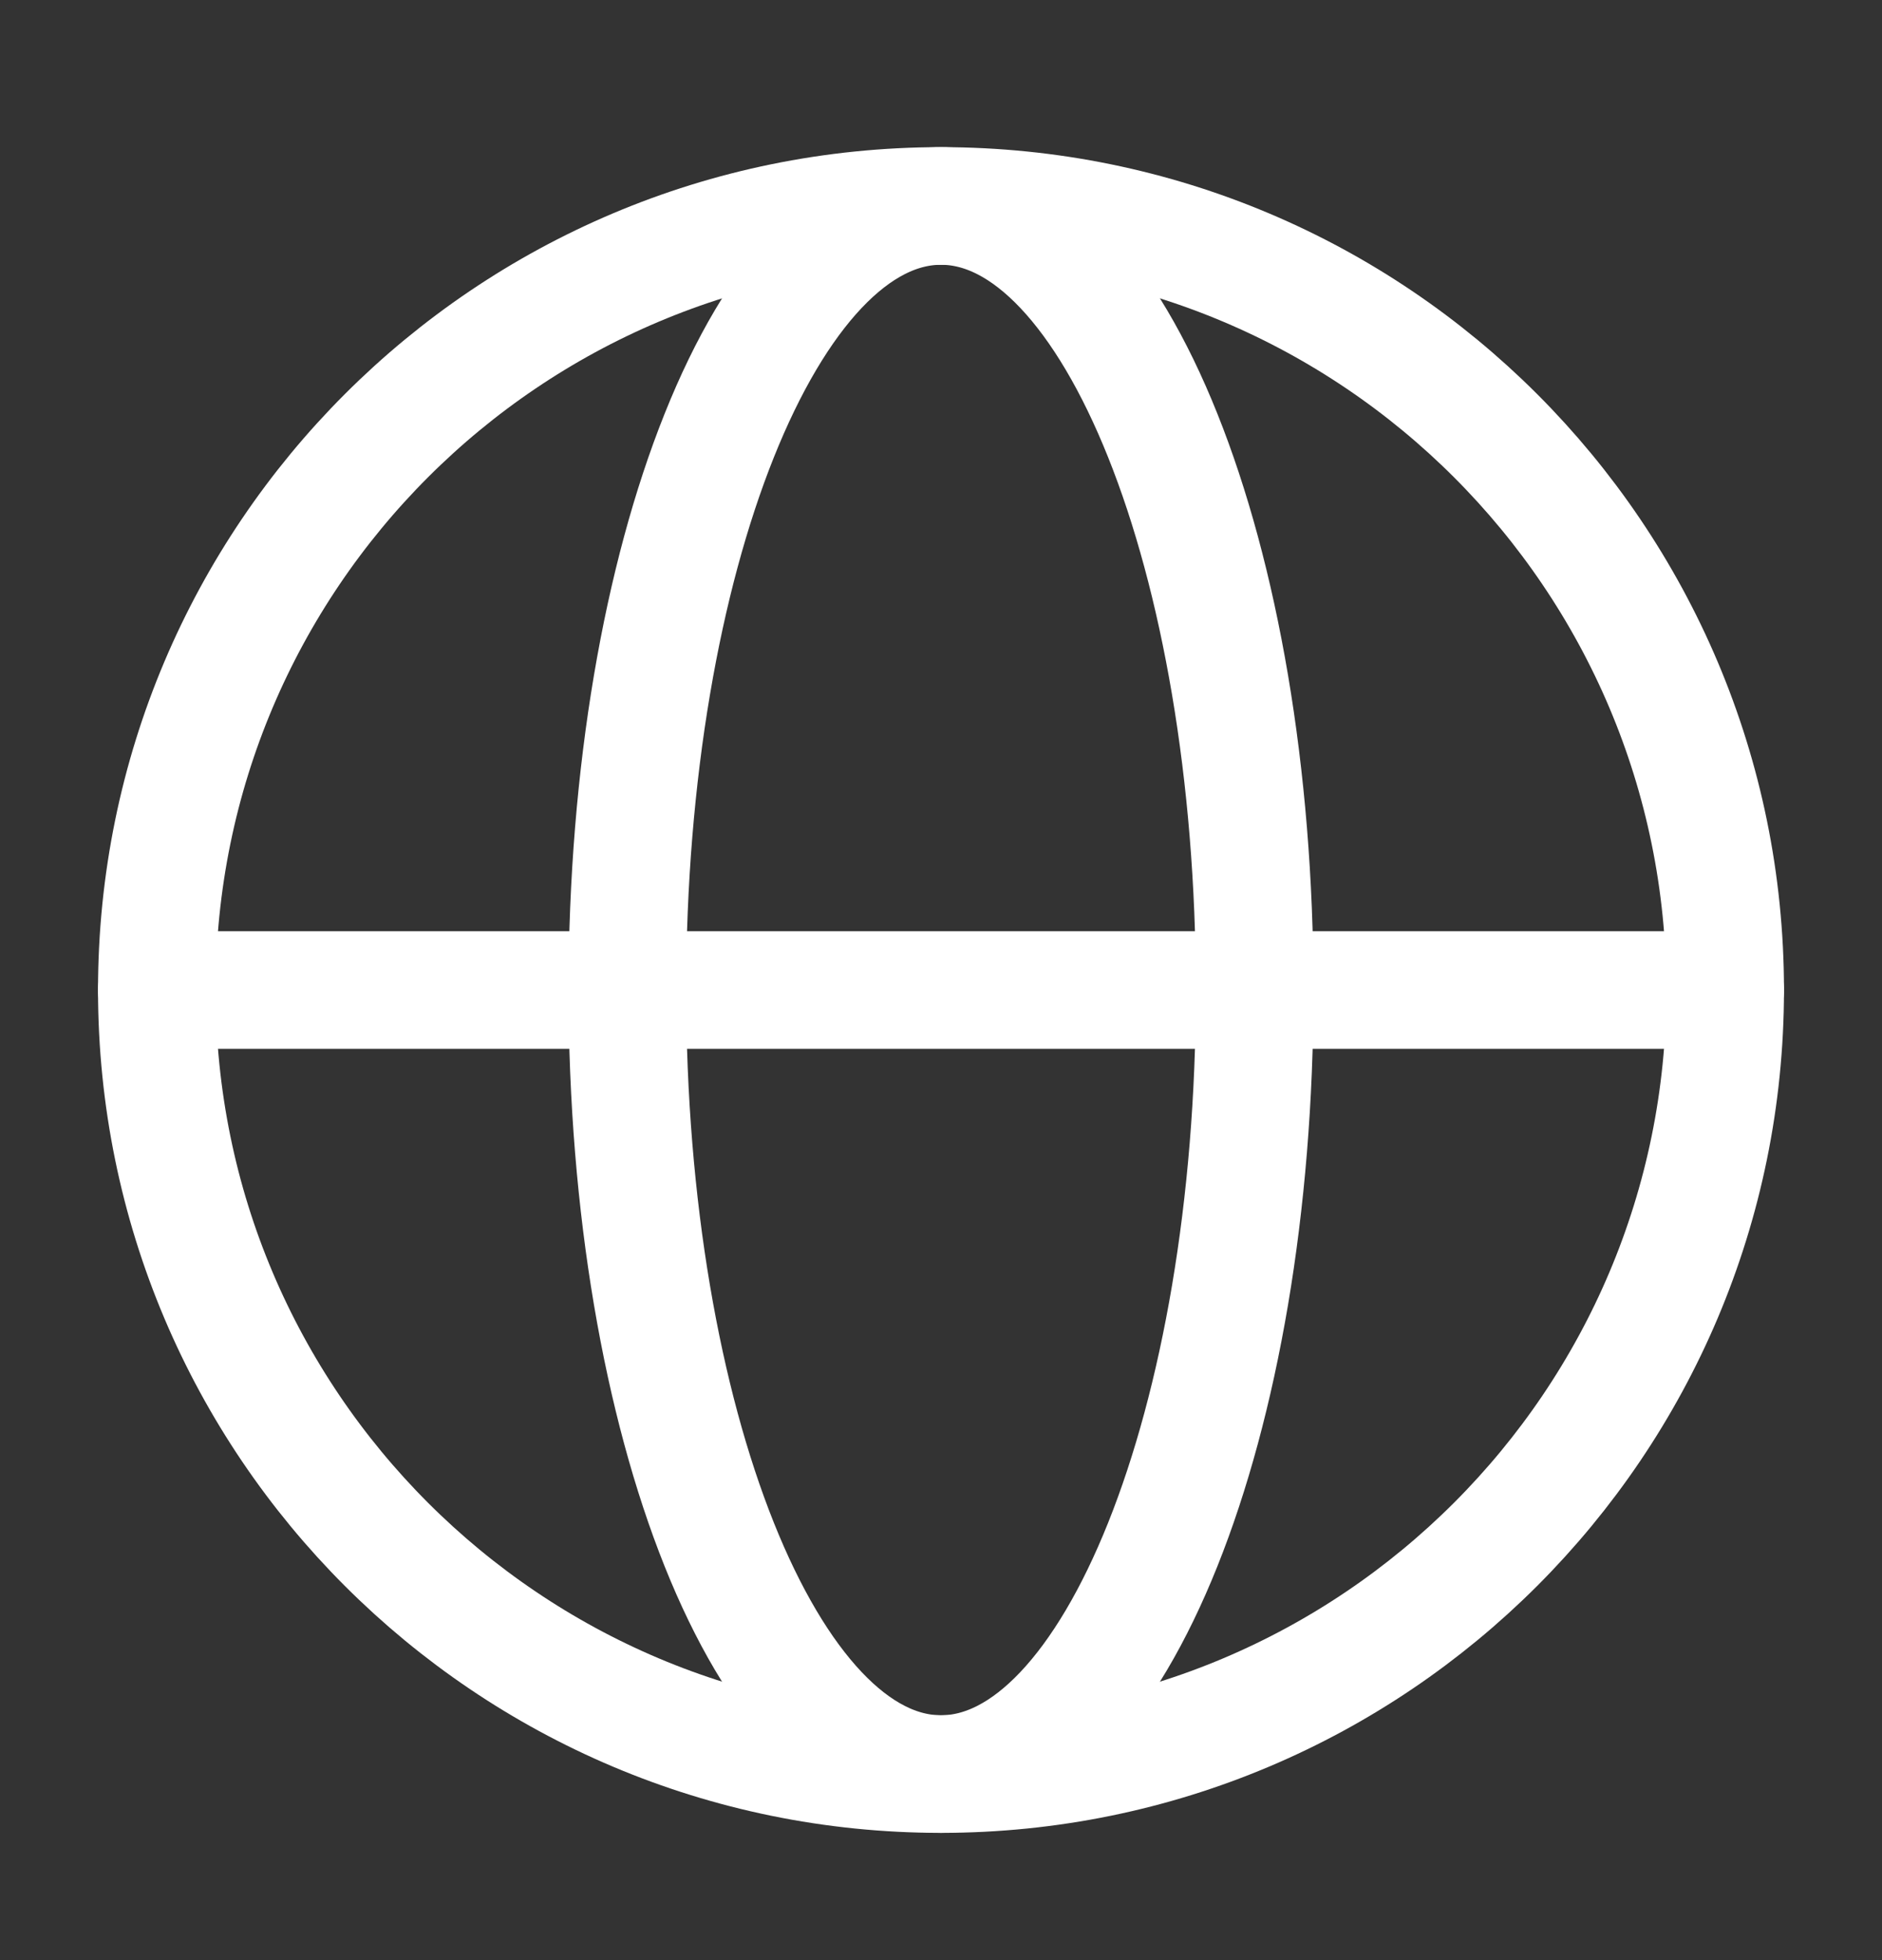
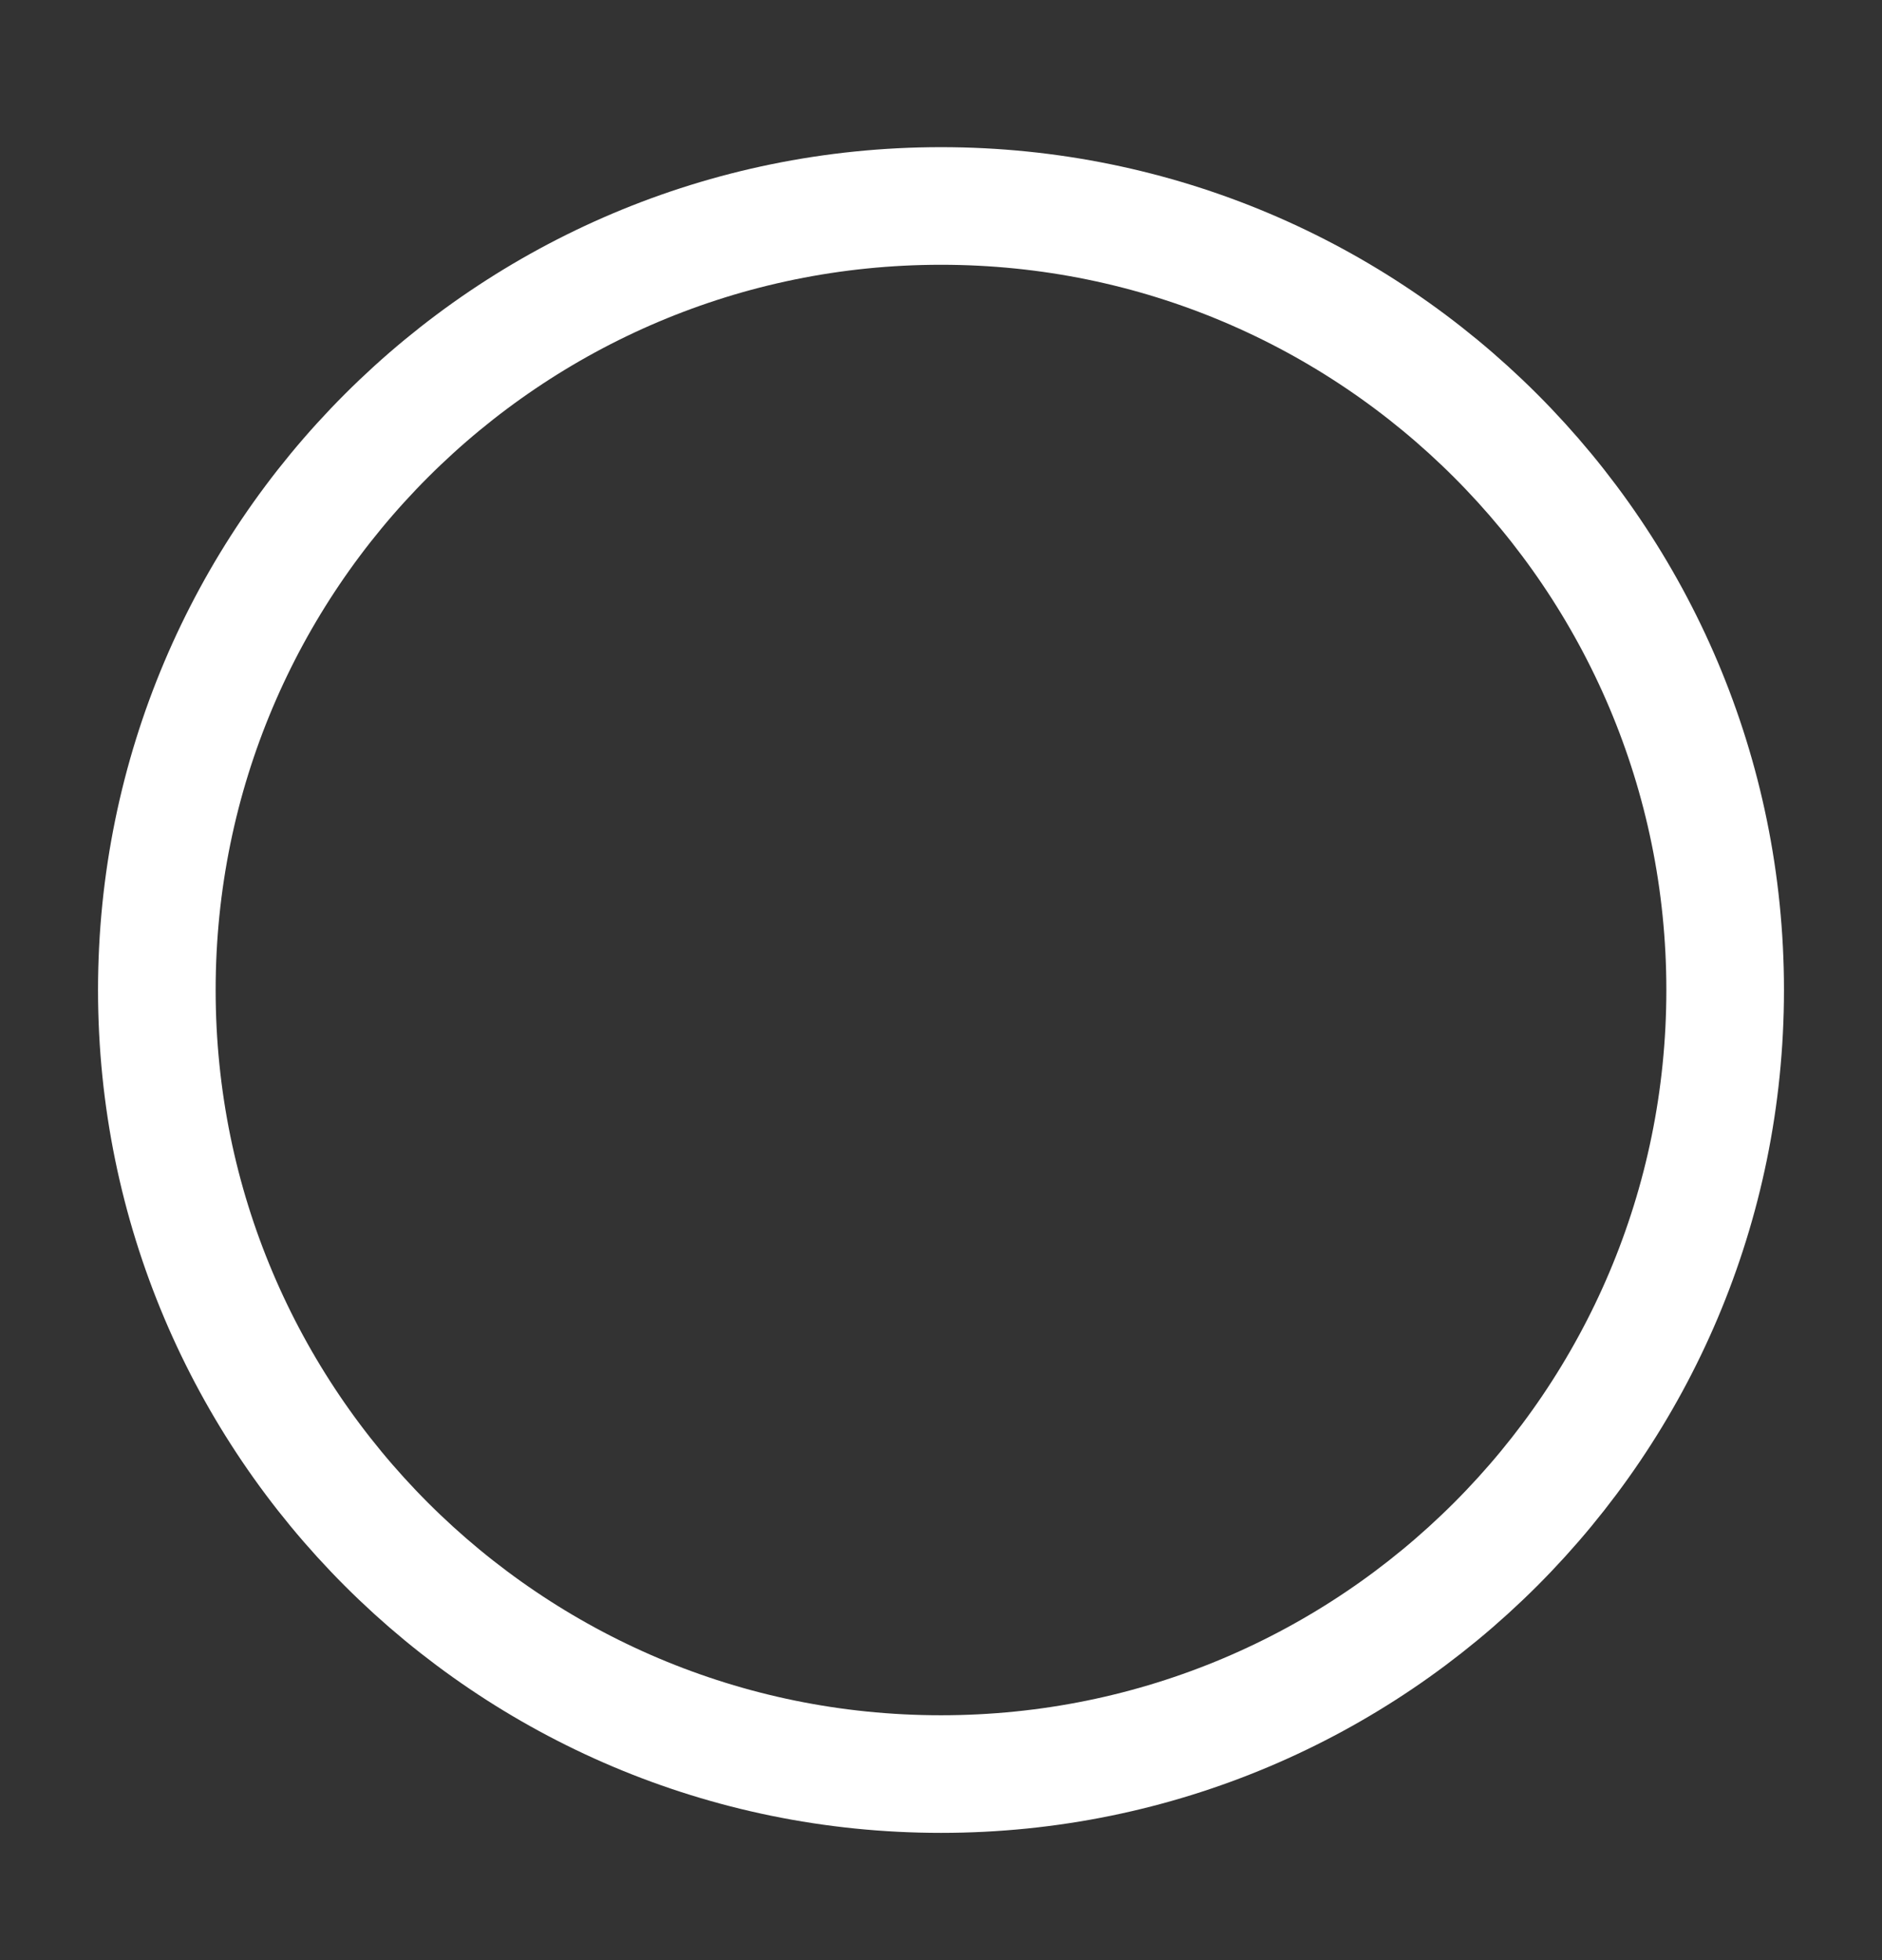
<svg xmlns="http://www.w3.org/2000/svg" width="24" height="25" viewBox="0 0 24 25" fill="none">
  <rect x="0" y="0" width="24" height="25" fill="#333333" stroke="none" />
  <path d="M12 22.627C17.523 22.627 22 18.15 22 12.627C22 7.104 17.523 2.627 12 2.627C6.477 2.627 2 7.104 2 12.627C2 18.15 6.477 22.627 12 22.627Z" stroke="white" stroke-width="1.5" stroke-linecap="round" stroke-linejoin="round" />
-   <path d="M12 22.627C14.209 22.627 16 18.15 16 12.627C16 7.104 14.209 2.627 12 2.627C9.791 2.627 8 7.104 8 12.627C8 18.15 9.791 22.627 12 22.627Z" stroke="white" stroke-width="1.5" stroke-linecap="round" stroke-linejoin="round" />
-   <path d="M2 12.627H22" stroke="white" stroke-width="1.5" stroke-linecap="round" stroke-linejoin="round" />
</svg>